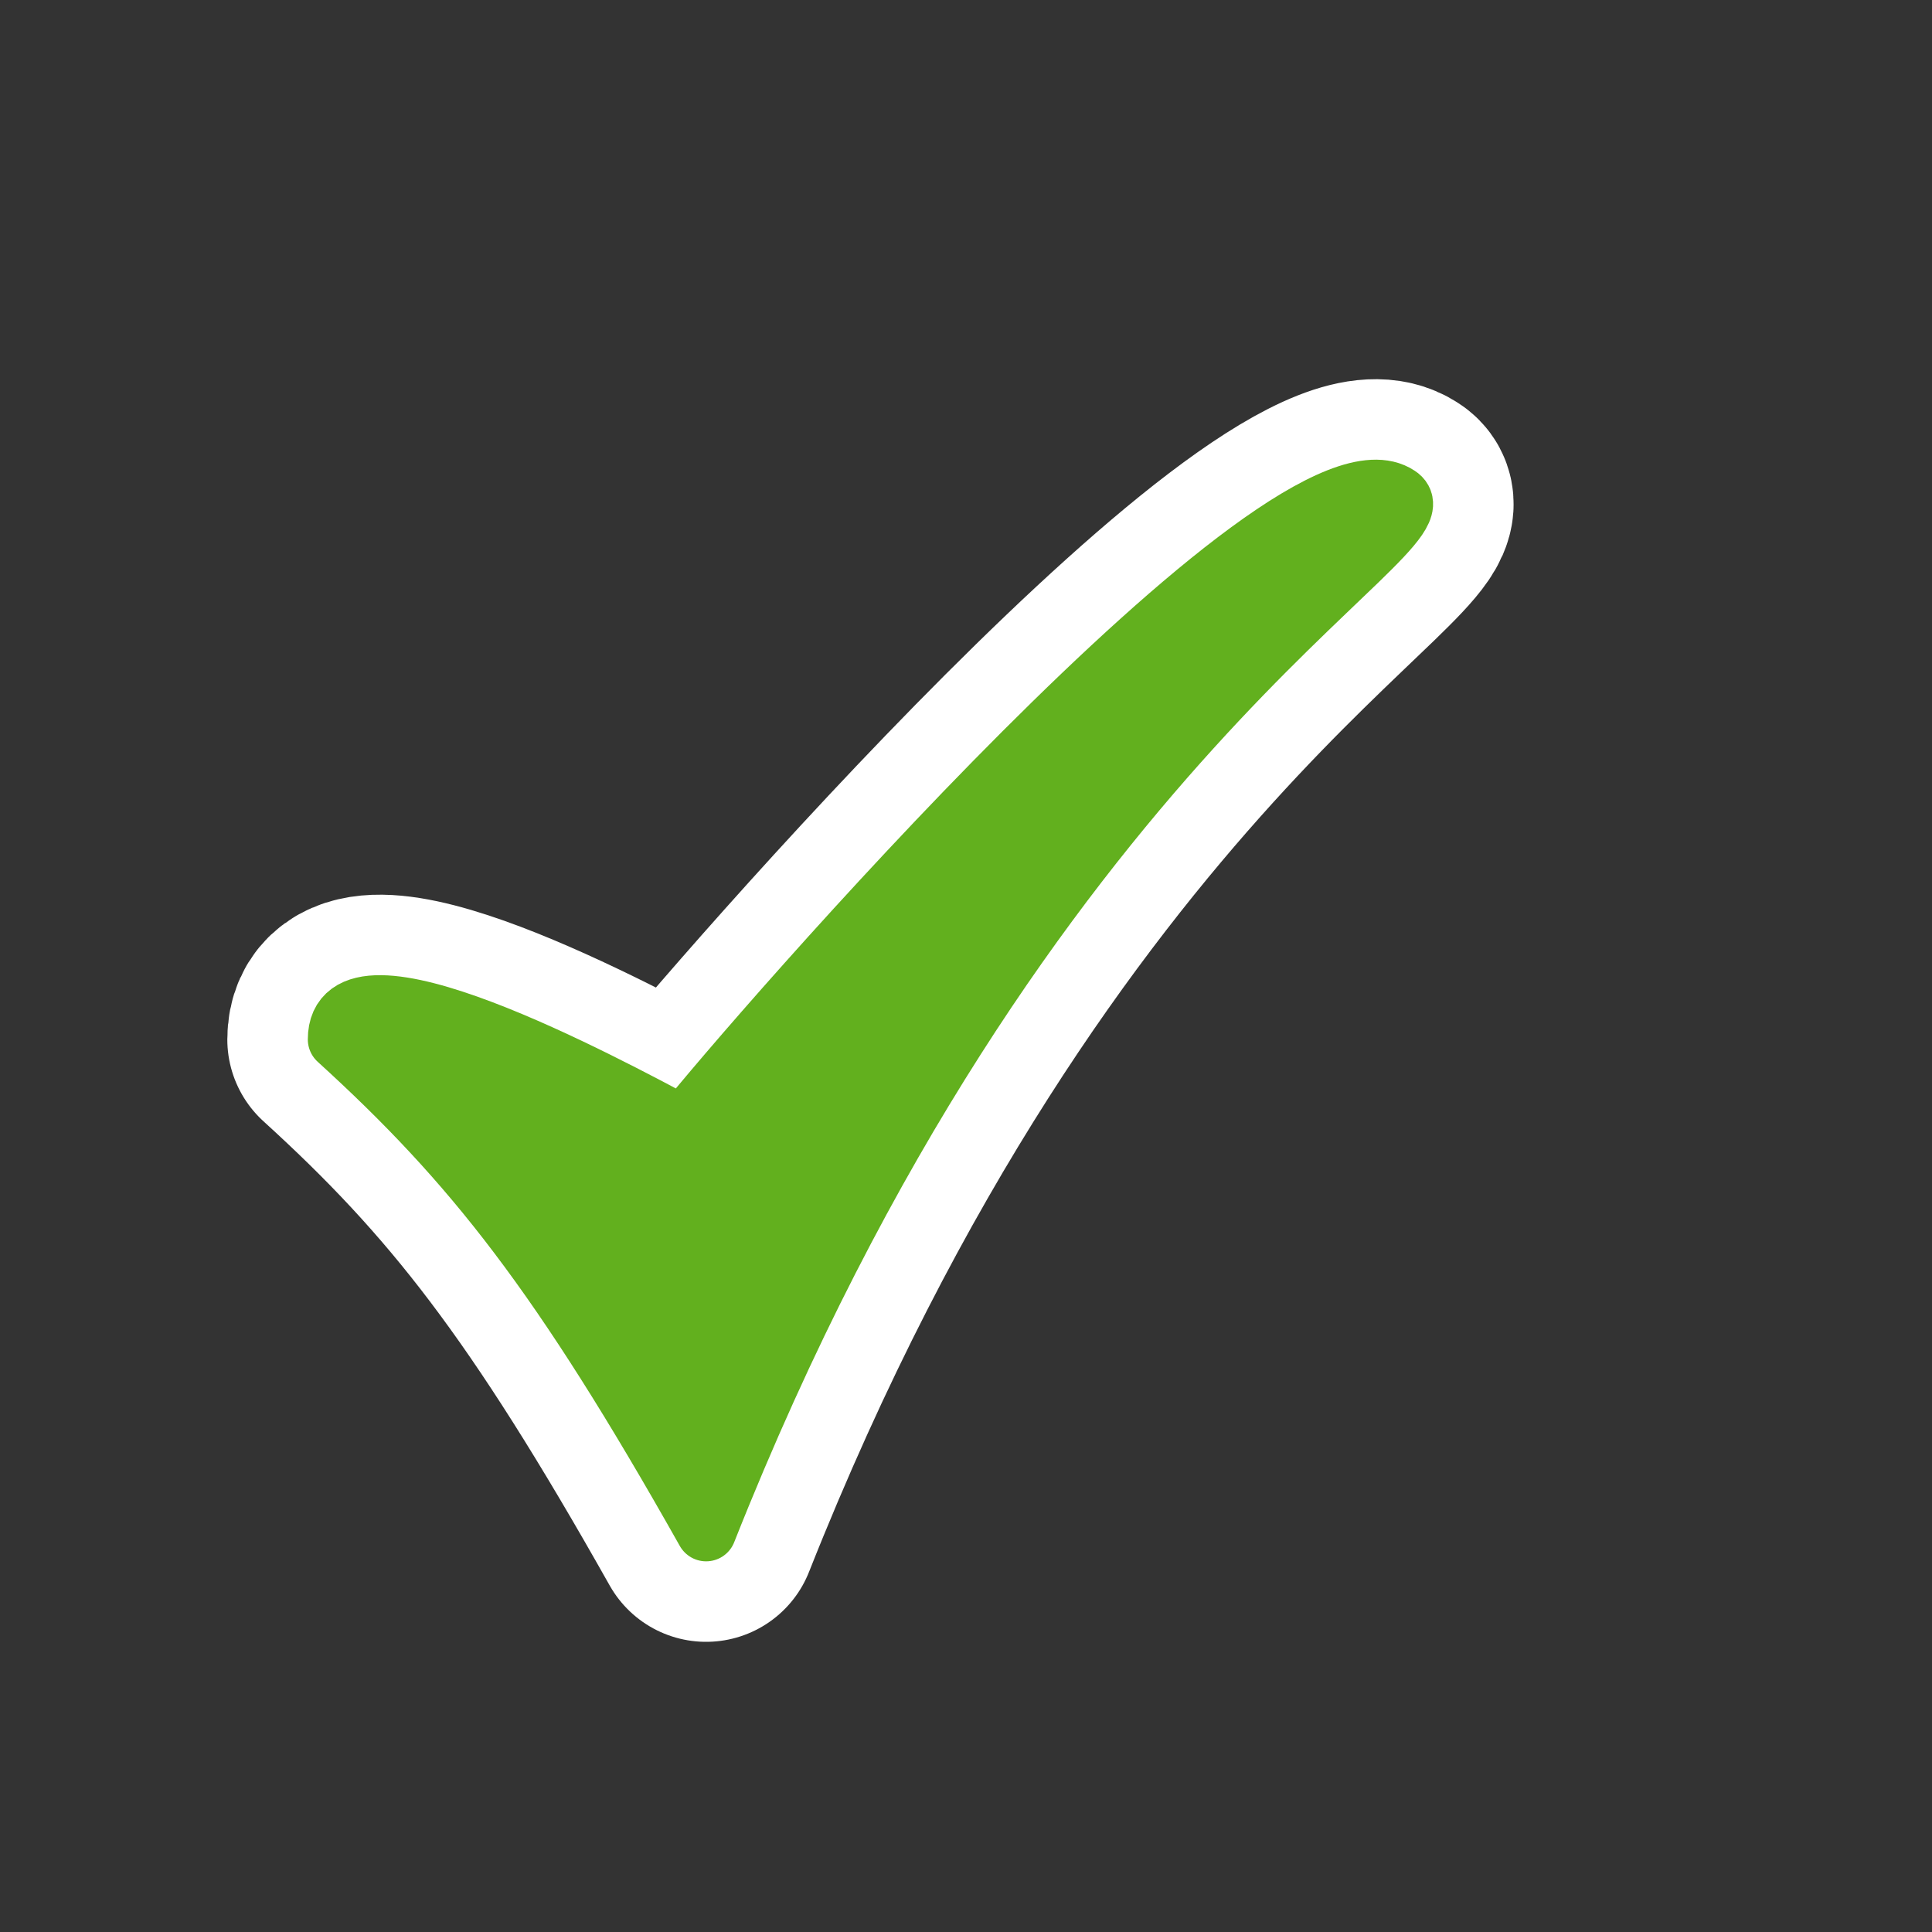
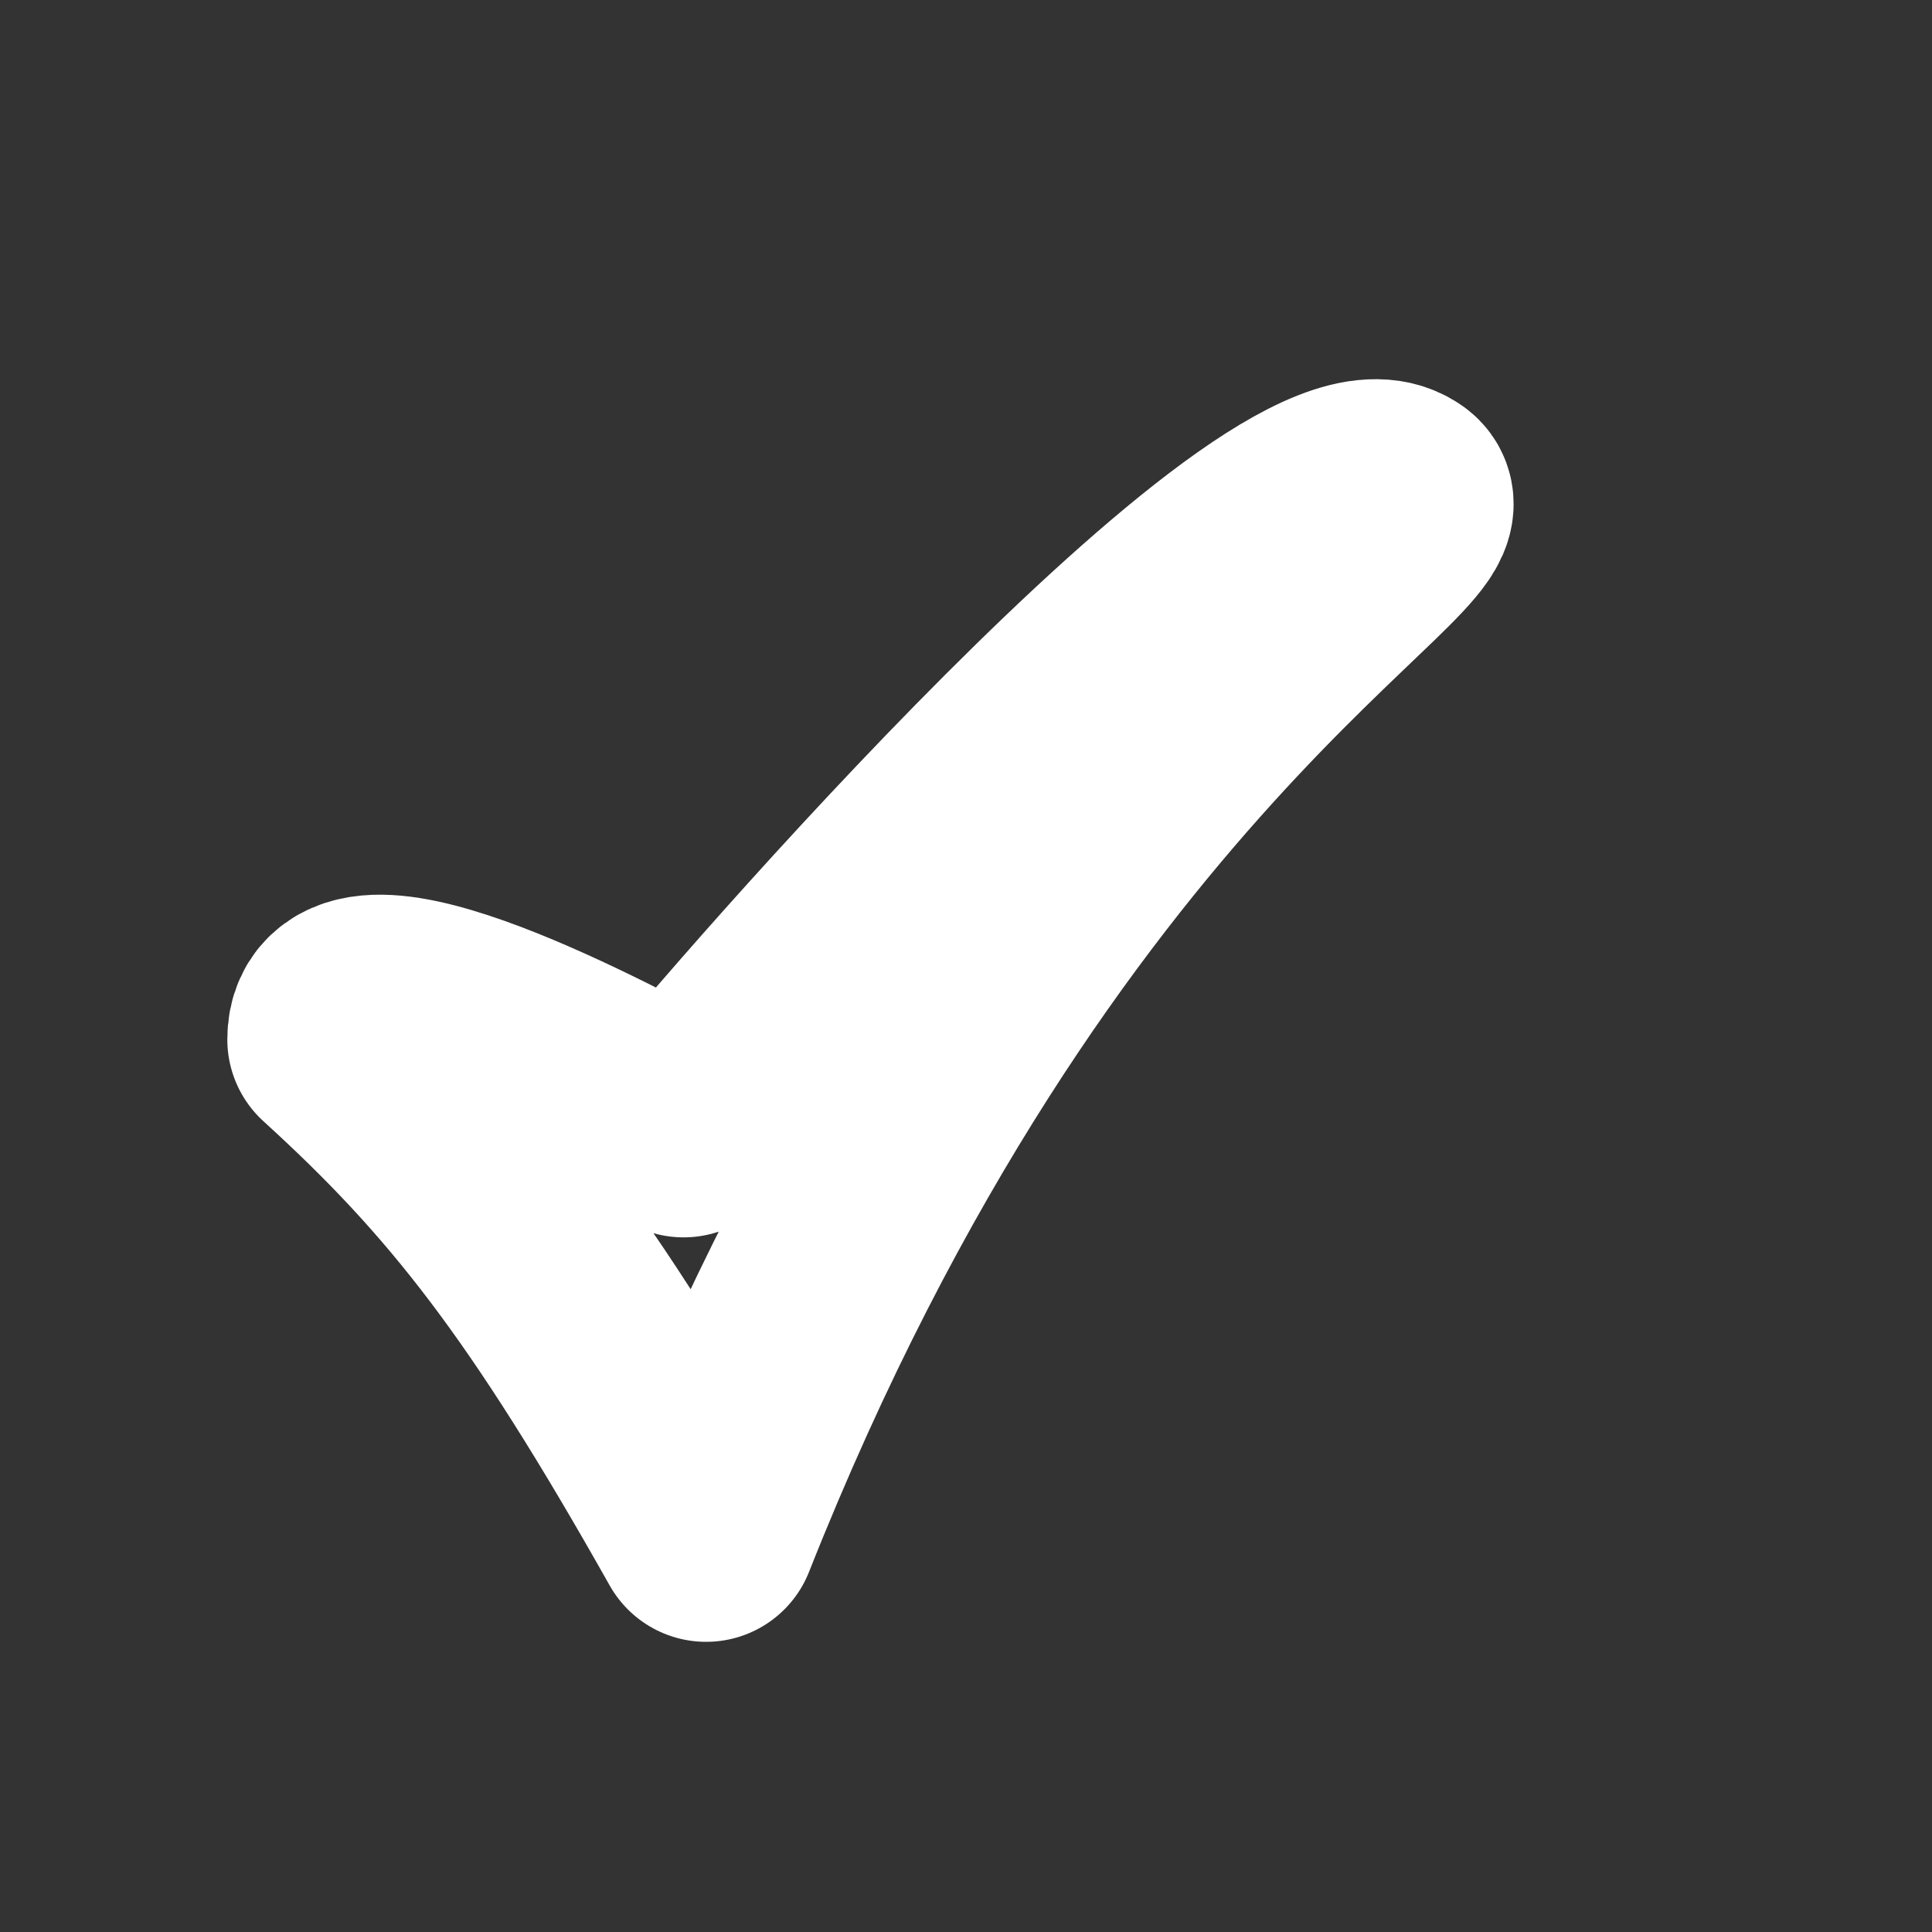
<svg xmlns="http://www.w3.org/2000/svg" xmlns:ns1="http://www.inkscape.org/namespaces/inkscape" xmlns:ns2="http://inkscape.sourceforge.net/DTD/sodipodi-0.dtd" id="svg1" ns1:version="0.41" viewBox="0 0 60 60" ns2:version="0.32" _SVGFile__filename="oldscale/actions/patch.svg" version="1.0" y="0" x="0" ns2:docname="patch.svg" ns2:docbase="/home/danny/work/icons/primary/scalable/actions">
  <rect x="0" y="0" width="60" height="60" fill="#333333" stroke="none" />
  <ns2:namedview id="base" bordercolor="#666666" ns1:window-x="0" ns1:window-y="0" pagecolor="#ffffff" ns1:zoom="3.9982940" ns1:pageshadow="2" borderopacity="1.0" ns1:current-layer="svg1" ns1:cx="76.848656" ns1:cy="-2.4109404" ns1:window-width="1020" ns1:pageopacity="0.0" ns1:window-height="691" />
  <path id="path1784" style="stroke-linejoin:round;stroke:#ffffff;stroke-linecap:round;stroke-width:6.875;fill:none" d="m10.497 32.281c4.209 3.831 6.93 7.279 11.432 15.27 9.789-24.71 23.193-31.053 21.493-32.147-3.439-2.308-20.169 17.034-22.192 19.586-2.433-1.289-10.733-5.791-10.733-2.709z" />
-   <path id="path936" style="stroke-linejoin:round;fill-rule:evenodd;stroke:#62b01e;stroke-linecap:round;stroke-width:1.875;fill:#62b01e" d="m10.497 32.281c4.209 3.831 6.93 7.279 11.432 15.27 9.789-24.71 23.193-31.053 21.493-32.147-3.439-2.308-20.169 17.034-22.192 19.586-2.433-1.289-10.733-5.791-10.733-2.709z" />
</svg>